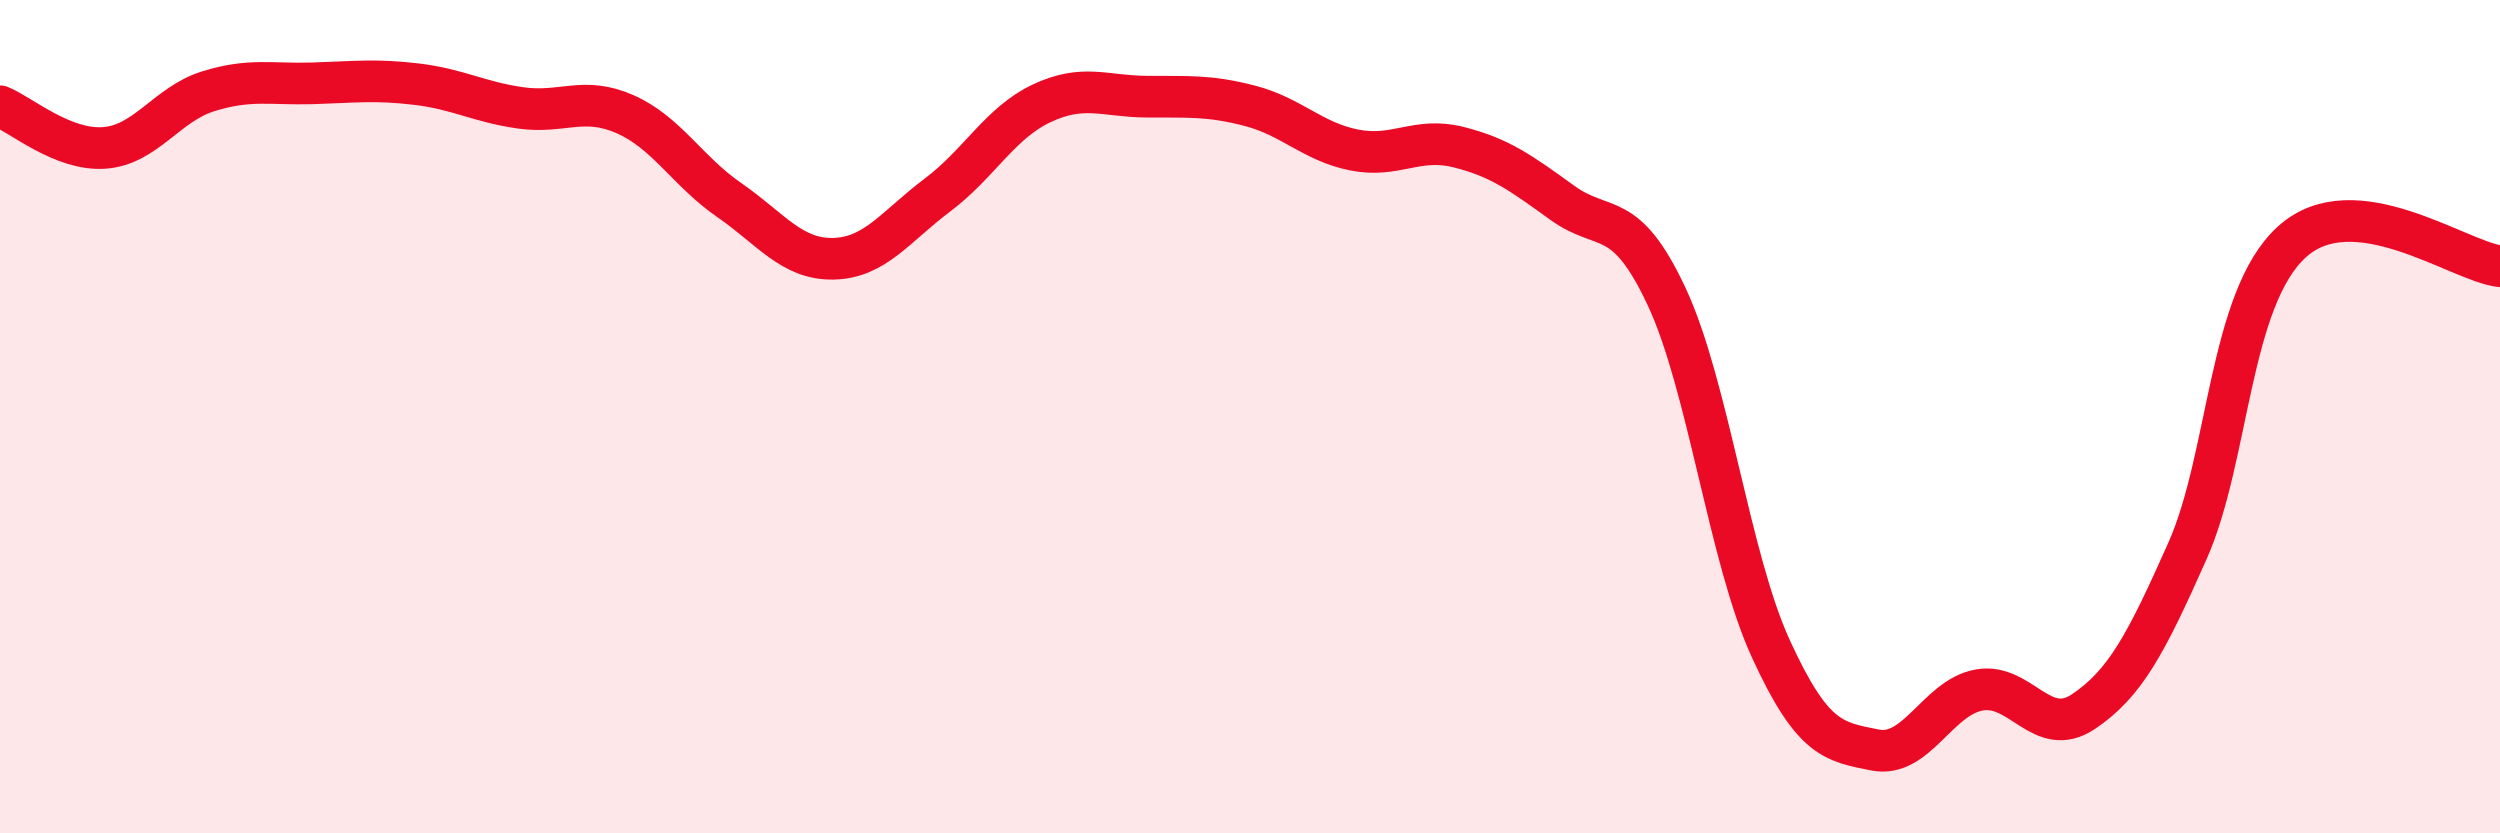
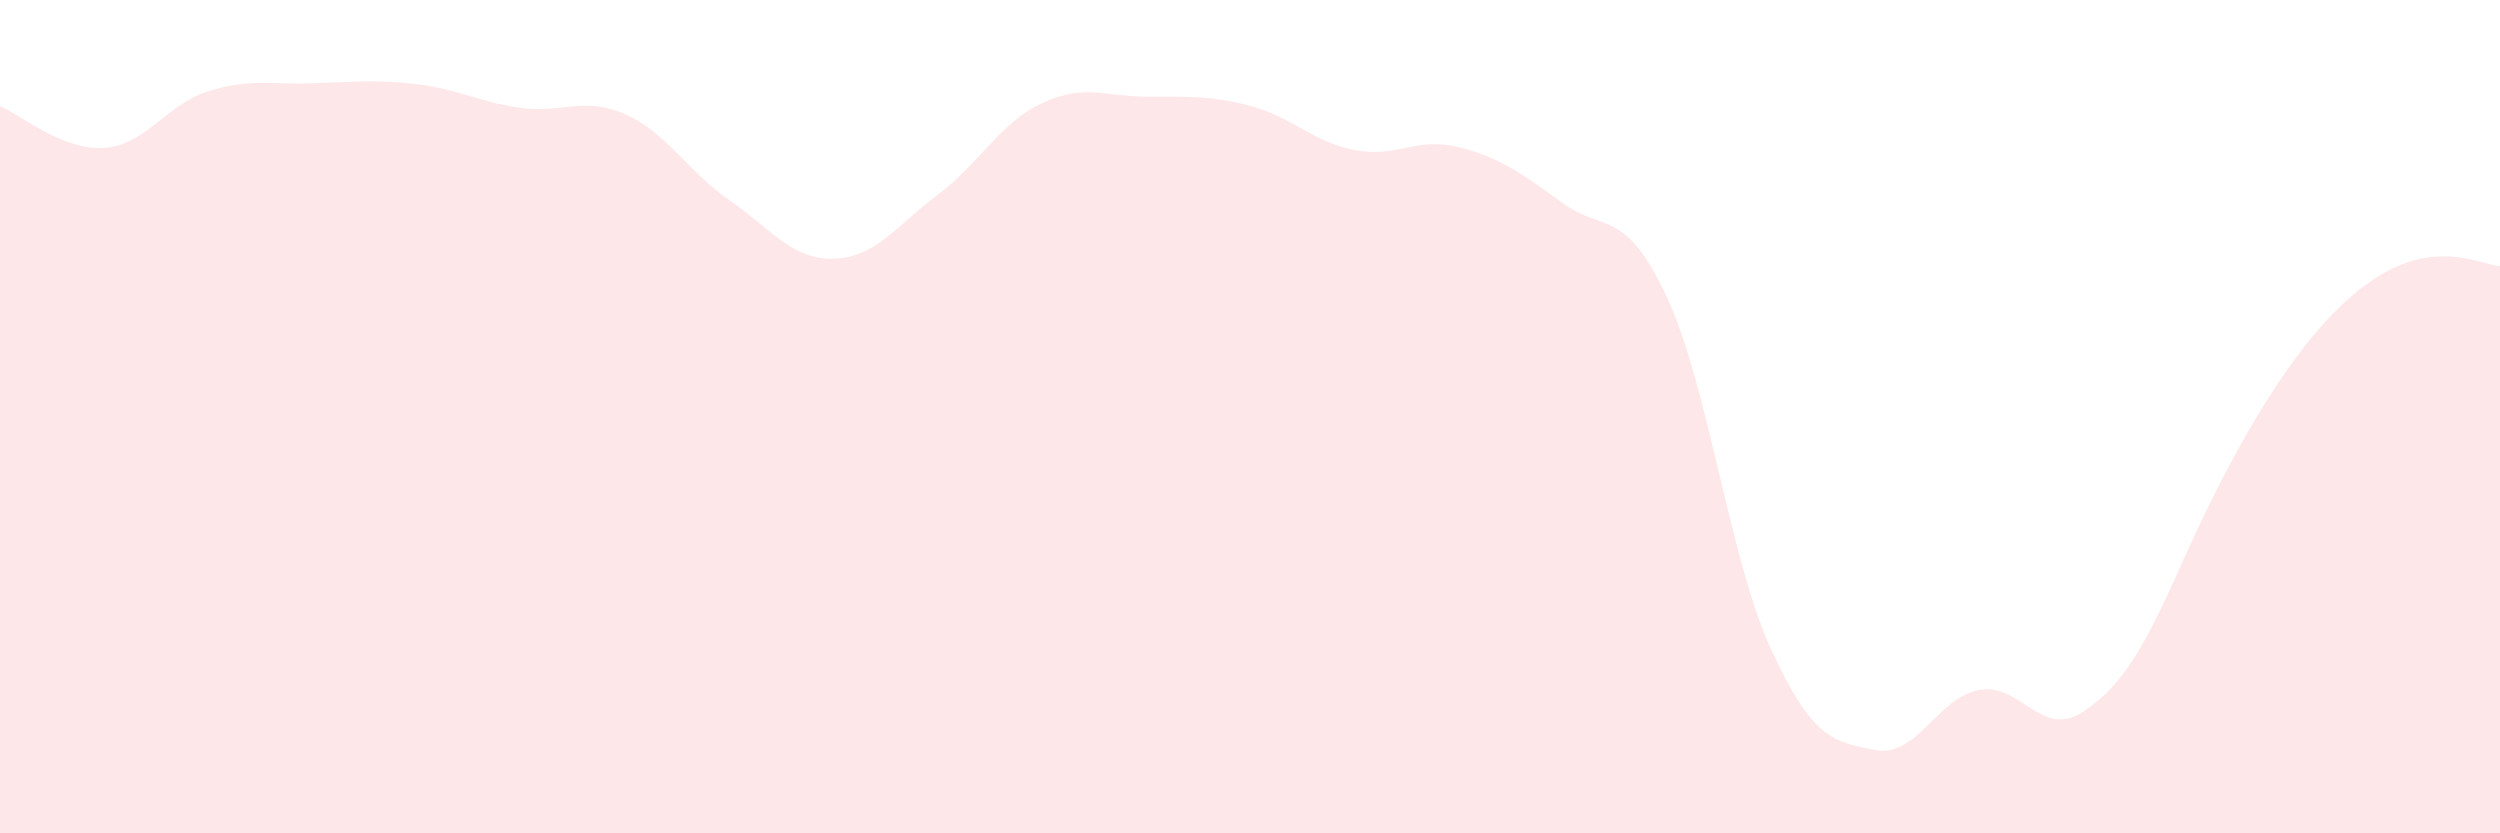
<svg xmlns="http://www.w3.org/2000/svg" width="60" height="20" viewBox="0 0 60 20">
-   <path d="M 0,2.55 C 0.5,2.75 1.5,3.62 2.5,3.55 C 3.5,3.48 4,2.5 5,2.19 C 6,1.88 6.5,2.03 7.5,2 C 8.5,1.97 9,1.9 10,2.02 C 11,2.14 11.5,2.45 12.5,2.59 C 13.5,2.73 14,2.3 15,2.74 C 16,3.18 16.5,4.11 17.5,4.8 C 18.5,5.49 19,6.23 20,6.21 C 21,6.19 21.5,5.43 22.5,4.68 C 23.5,3.93 24,2.95 25,2.48 C 26,2.01 26.5,2.31 27.5,2.32 C 28.5,2.33 29,2.28 30,2.54 C 31,2.8 31.5,3.4 32.5,3.6 C 33.5,3.8 34,3.28 35,3.53 C 36,3.78 36.5,4.15 37.5,4.87 C 38.5,5.59 39,4.98 40,7.12 C 41,9.26 41.5,13.39 42.5,15.57 C 43.5,17.75 44,17.8 45,18 C 46,18.2 46.5,16.74 47.5,16.56 C 48.5,16.38 49,17.75 50,17.08 C 51,16.41 51.5,15.47 52.5,13.22 C 53.5,10.97 53.5,7.18 55,5.81 C 56.5,4.44 59,6.27 60,6.39L60 20L0 20Z" fill="#EB0A25" opacity="0.1" stroke-linecap="round" stroke-linejoin="round" />
-   <path d="M 0,2.55 C 0.5,2.75 1.5,3.62 2.5,3.55 C 3.5,3.48 4,2.5 5,2.19 C 6,1.88 6.5,2.03 7.5,2 C 8.5,1.97 9,1.9 10,2.02 C 11,2.14 11.5,2.45 12.5,2.59 C 13.5,2.73 14,2.3 15,2.74 C 16,3.18 16.5,4.11 17.5,4.8 C 18.5,5.49 19,6.23 20,6.21 C 21,6.19 21.5,5.43 22.5,4.68 C 23.5,3.93 24,2.95 25,2.48 C 26,2.01 26.5,2.31 27.5,2.32 C 28.5,2.33 29,2.28 30,2.54 C 31,2.8 31.5,3.4 32.5,3.6 C 33.5,3.8 34,3.28 35,3.53 C 36,3.78 36.5,4.15 37.5,4.87 C 38.5,5.59 39,4.98 40,7.12 C 41,9.26 41.5,13.39 42.5,15.57 C 43.5,17.75 44,17.8 45,18 C 46,18.2 46.5,16.74 47.5,16.56 C 48.5,16.38 49,17.75 50,17.08 C 51,16.41 51.5,15.47 52.5,13.22 C 53.5,10.97 53.5,7.18 55,5.81 C 56.5,4.44 59,6.27 60,6.39" stroke="#EB0A25" stroke-width="1" fill="none" stroke-linecap="round" stroke-linejoin="round" />
+   <path d="M 0,2.55 C 0.5,2.75 1.5,3.62 2.5,3.55 C 3.5,3.48 4,2.5 5,2.19 C 6,1.88 6.5,2.03 7.5,2 C 8.5,1.97 9,1.9 10,2.02 C 11,2.14 11.5,2.45 12.5,2.59 C 13.5,2.73 14,2.3 15,2.74 C 16,3.18 16.5,4.11 17.5,4.8 C 18.5,5.49 19,6.23 20,6.21 C 21,6.19 21.5,5.43 22.5,4.68 C 23.5,3.93 24,2.95 25,2.48 C 26,2.01 26.5,2.31 27.5,2.32 C 28.5,2.33 29,2.28 30,2.54 C 31,2.8 31.5,3.4 32.5,3.6 C 33.5,3.8 34,3.28 35,3.53 C 36,3.78 36.5,4.15 37.5,4.87 C 38.5,5.59 39,4.98 40,7.12 C 41,9.26 41.5,13.39 42.5,15.57 C 43.5,17.75 44,17.8 45,18 C 46,18.2 46.5,16.74 47.5,16.56 C 48.5,16.38 49,17.75 50,17.08 C 51,16.41 51.5,15.47 52.5,13.22 C 56.5,4.44 59,6.27 60,6.39L60 20L0 20Z" fill="#EB0A25" opacity="0.1" stroke-linecap="round" stroke-linejoin="round" />
</svg>